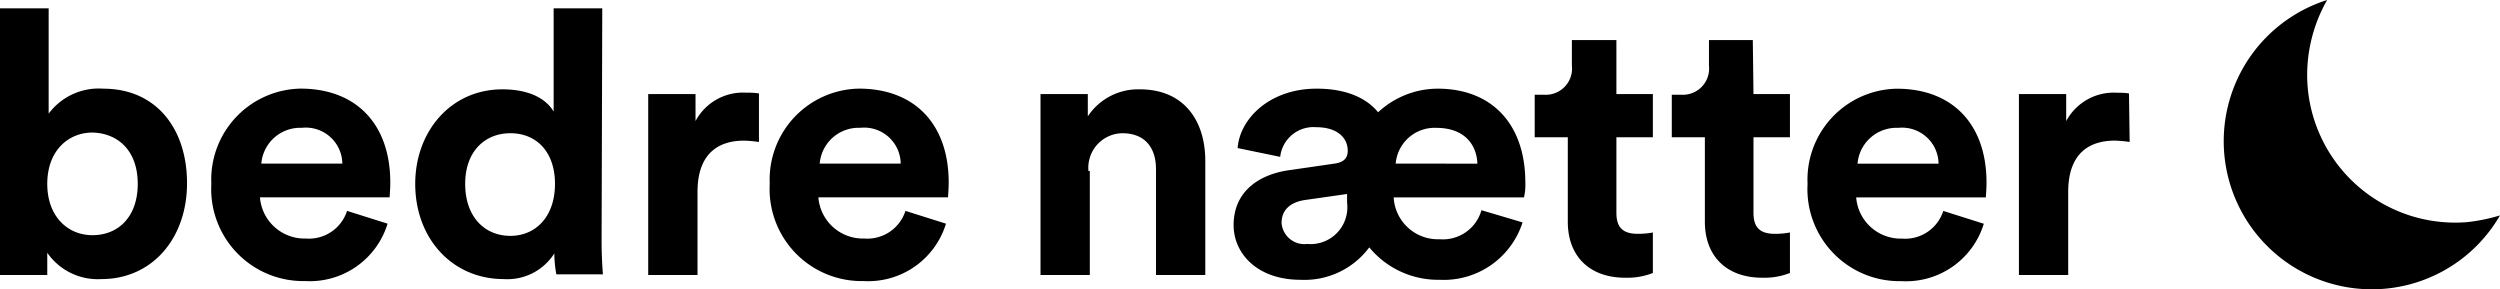
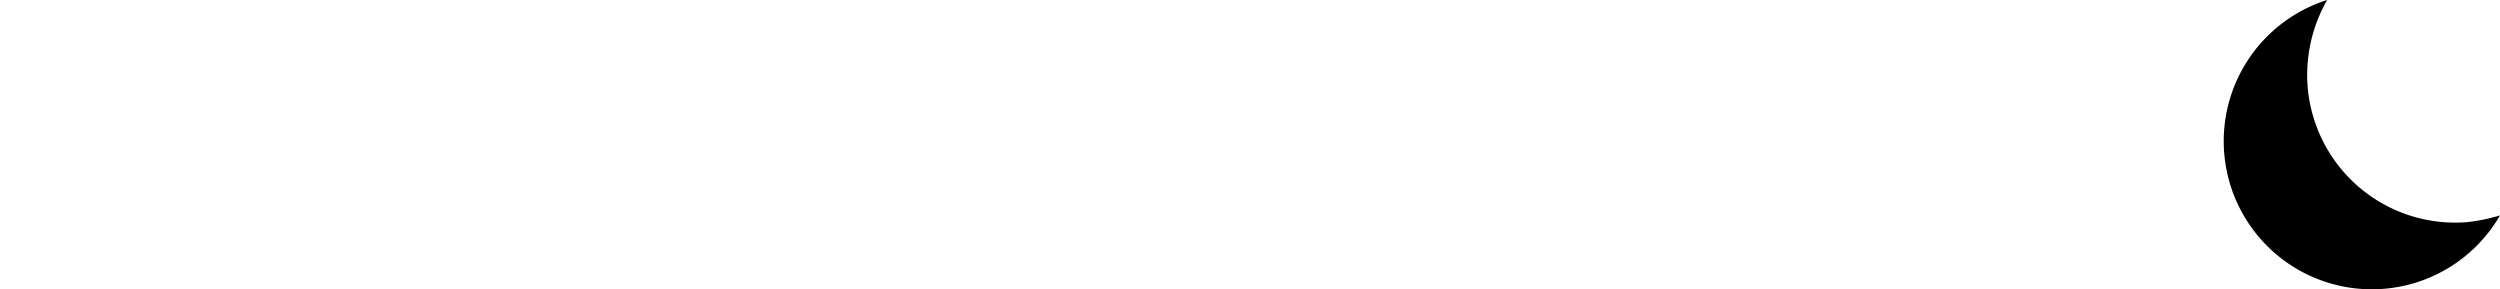
<svg xmlns="http://www.w3.org/2000/svg" width="210.667" height="24.388" viewBox="0 0 210.667 24.388">
  <g id="logo_2_" data-name="logo (2)" transform="translate(0 -16.313)">
-     <path id="Path_3992" data-name="Path 3992" d="M76.3,46.97A3.373,3.373,0,0,1,72.831,49.3a3.766,3.766,0,0,1-3.869-3.471H79.886c0-.057.057-.683.057-1.252,0-4.893-2.845-7.909-7.568-7.909a7.665,7.665,0,0,0-7.511,8.023,7.754,7.754,0,0,0,7.909,8.193,6.852,6.852,0,0,0,6.942-4.836Zm-7.226-3.983a3.29,3.29,0,0,1,3.414-3.016A3.078,3.078,0,0,1,75.9,42.987ZM63.9,37.069a5.206,5.206,0,0,0-.967-.057,4.536,4.536,0,0,0-4.324,2.39V37.126H54.623V52.375h4.154v-7c0-3.3,1.821-4.324,3.926-4.324a10.219,10.219,0,0,1,1.252.114v-4.1ZM39.2,44.694c0-2.731,1.65-4.267,3.812-4.267s3.755,1.536,3.755,4.267c0,2.788-1.65,4.381-3.755,4.381-2.219,0-3.812-1.65-3.812-4.381M50.754,29.9h-4.1v8.706c-.455-.8-1.65-1.878-4.324-1.878-4.324,0-7.34,3.528-7.34,7.966,0,4.609,3.129,8.023,7.454,8.023a4.685,4.685,0,0,0,4.267-2.162,10.064,10.064,0,0,0,.171,1.764h3.926c-.057-.626-.114-1.764-.114-2.788l.057-19.63ZM29.246,46.97A3.373,3.373,0,0,1,25.775,49.3a3.766,3.766,0,0,1-3.869-3.471H32.831c0-.057.057-.683.057-1.252,0-4.893-2.845-7.909-7.568-7.909a7.665,7.665,0,0,0-7.511,8.023,7.755,7.755,0,0,0,7.909,8.193,6.852,6.852,0,0,0,6.942-4.836ZM22.02,42.987a3.29,3.29,0,0,1,3.414-3.016,3.078,3.078,0,0,1,3.414,3.016ZM11.607,44.694c0,2.788-1.65,4.324-3.812,4.324-2.105,0-3.812-1.593-3.812-4.324,0-2.788,1.764-4.324,3.812-4.324,2.162.057,3.812,1.536,3.812,4.324M3.983,52.375V50.5a5.179,5.179,0,0,0,4.552,2.219c4.324,0,7.226-3.471,7.226-8.08,0-4.552-2.56-7.966-7.055-7.966A5.268,5.268,0,0,0,4.1,38.776V29.9H0V52.375Z" transform="translate(0 -12.887)" />
    <path id="Path_3993" data-name="Path 3993" d="M324.455,0a12.48,12.48,0,1,0,14.566,18.151,15.142,15.142,0,0,1-2.788.569A12.475,12.475,0,0,1,322.8,7.169,12.745,12.745,0,0,1,324.455,0" transform="translate(-128.354 16.313)" />
-     <path id="Path_3994" data-name="Path 3994" d="M245.821,39.1a5.206,5.206,0,0,0-.967-.057,4.536,4.536,0,0,0-4.324,2.39V39.152h-3.983V54.4H240.7v-7c0-3.3,1.821-4.324,3.926-4.324a10.219,10.219,0,0,1,1.252.114l-.057-4.1ZM230.174,49a3.373,3.373,0,0,1-3.471,2.333,3.766,3.766,0,0,1-3.869-3.471h10.925c0-.057.057-.683.057-1.252,0-4.893-2.845-7.909-7.568-7.909a7.665,7.665,0,0,0-7.511,8.023,7.754,7.754,0,0,0,7.909,8.193,6.852,6.852,0,0,0,6.942-4.836Zm-7.226-3.983A3.29,3.29,0,0,1,226.362,42a3.078,3.078,0,0,1,3.414,3.016ZM214.128,34.6h-3.7v2.162a2.21,2.21,0,0,1-2.333,2.447h-.8v3.585h2.788v7.112c0,2.959,1.878,4.723,4.836,4.723a5.884,5.884,0,0,0,2.333-.4V50.816a6.711,6.711,0,0,1-1.252.114c-1.195,0-1.821-.455-1.821-1.764V42.793h3.073V39.152h-3.073l-.057-4.552Zm-11.551,0h-3.7v2.162a2.21,2.21,0,0,1-2.333,2.447h-.8v3.585h2.788v7.112c0,2.959,1.878,4.723,4.836,4.723a5.884,5.884,0,0,0,2.333-.4V50.816a6.711,6.711,0,0,1-1.252.114c-1.195,0-1.821-.455-1.821-1.764V42.793h3.073V39.152h-3.073V34.6ZM184.029,45.013A3.29,3.29,0,0,1,187.443,42c2.447,0,3.414,1.479,3.471,3.016Zm-7.454,6.771a1.929,1.929,0,0,1-2.162-1.764c0-1.195.853-1.764,1.935-1.935l3.585-.512v.74a3.1,3.1,0,0,1-3.357,3.471m14.68-2.845a3.374,3.374,0,0,1-3.528,2.447,3.732,3.732,0,0,1-3.869-3.528H194.84a4.671,4.671,0,0,0,.114-1.252c0-4.893-2.788-7.909-7.4-7.909a7.41,7.41,0,0,0-5.007,1.991c-.967-1.195-2.674-1.991-5.178-1.991-3.983,0-6.486,2.56-6.657,5.007l3.585.74a2.82,2.82,0,0,1,3.016-2.5c1.821,0,2.674.91,2.674,1.991,0,.512-.228.967-1.138,1.081l-3.926.569c-2.56.4-4.552,1.878-4.552,4.609,0,2.39,1.991,4.609,5.633,4.609a6.805,6.805,0,0,0,5.8-2.731,7.511,7.511,0,0,0,5.917,2.731,6.974,6.974,0,0,0,7-4.836Zm-33.115-3.3a2.908,2.908,0,0,1,2.845-3.186c1.991,0,2.845,1.309,2.845,3.016V54.4h4.154V44.785c0-3.357-1.764-6.031-5.519-6.031a5.087,5.087,0,0,0-4.381,2.276V39.152H154.1V54.4h4.154V45.638Z" transform="translate(-66.419 -14.913)" />
  </g>
</svg>